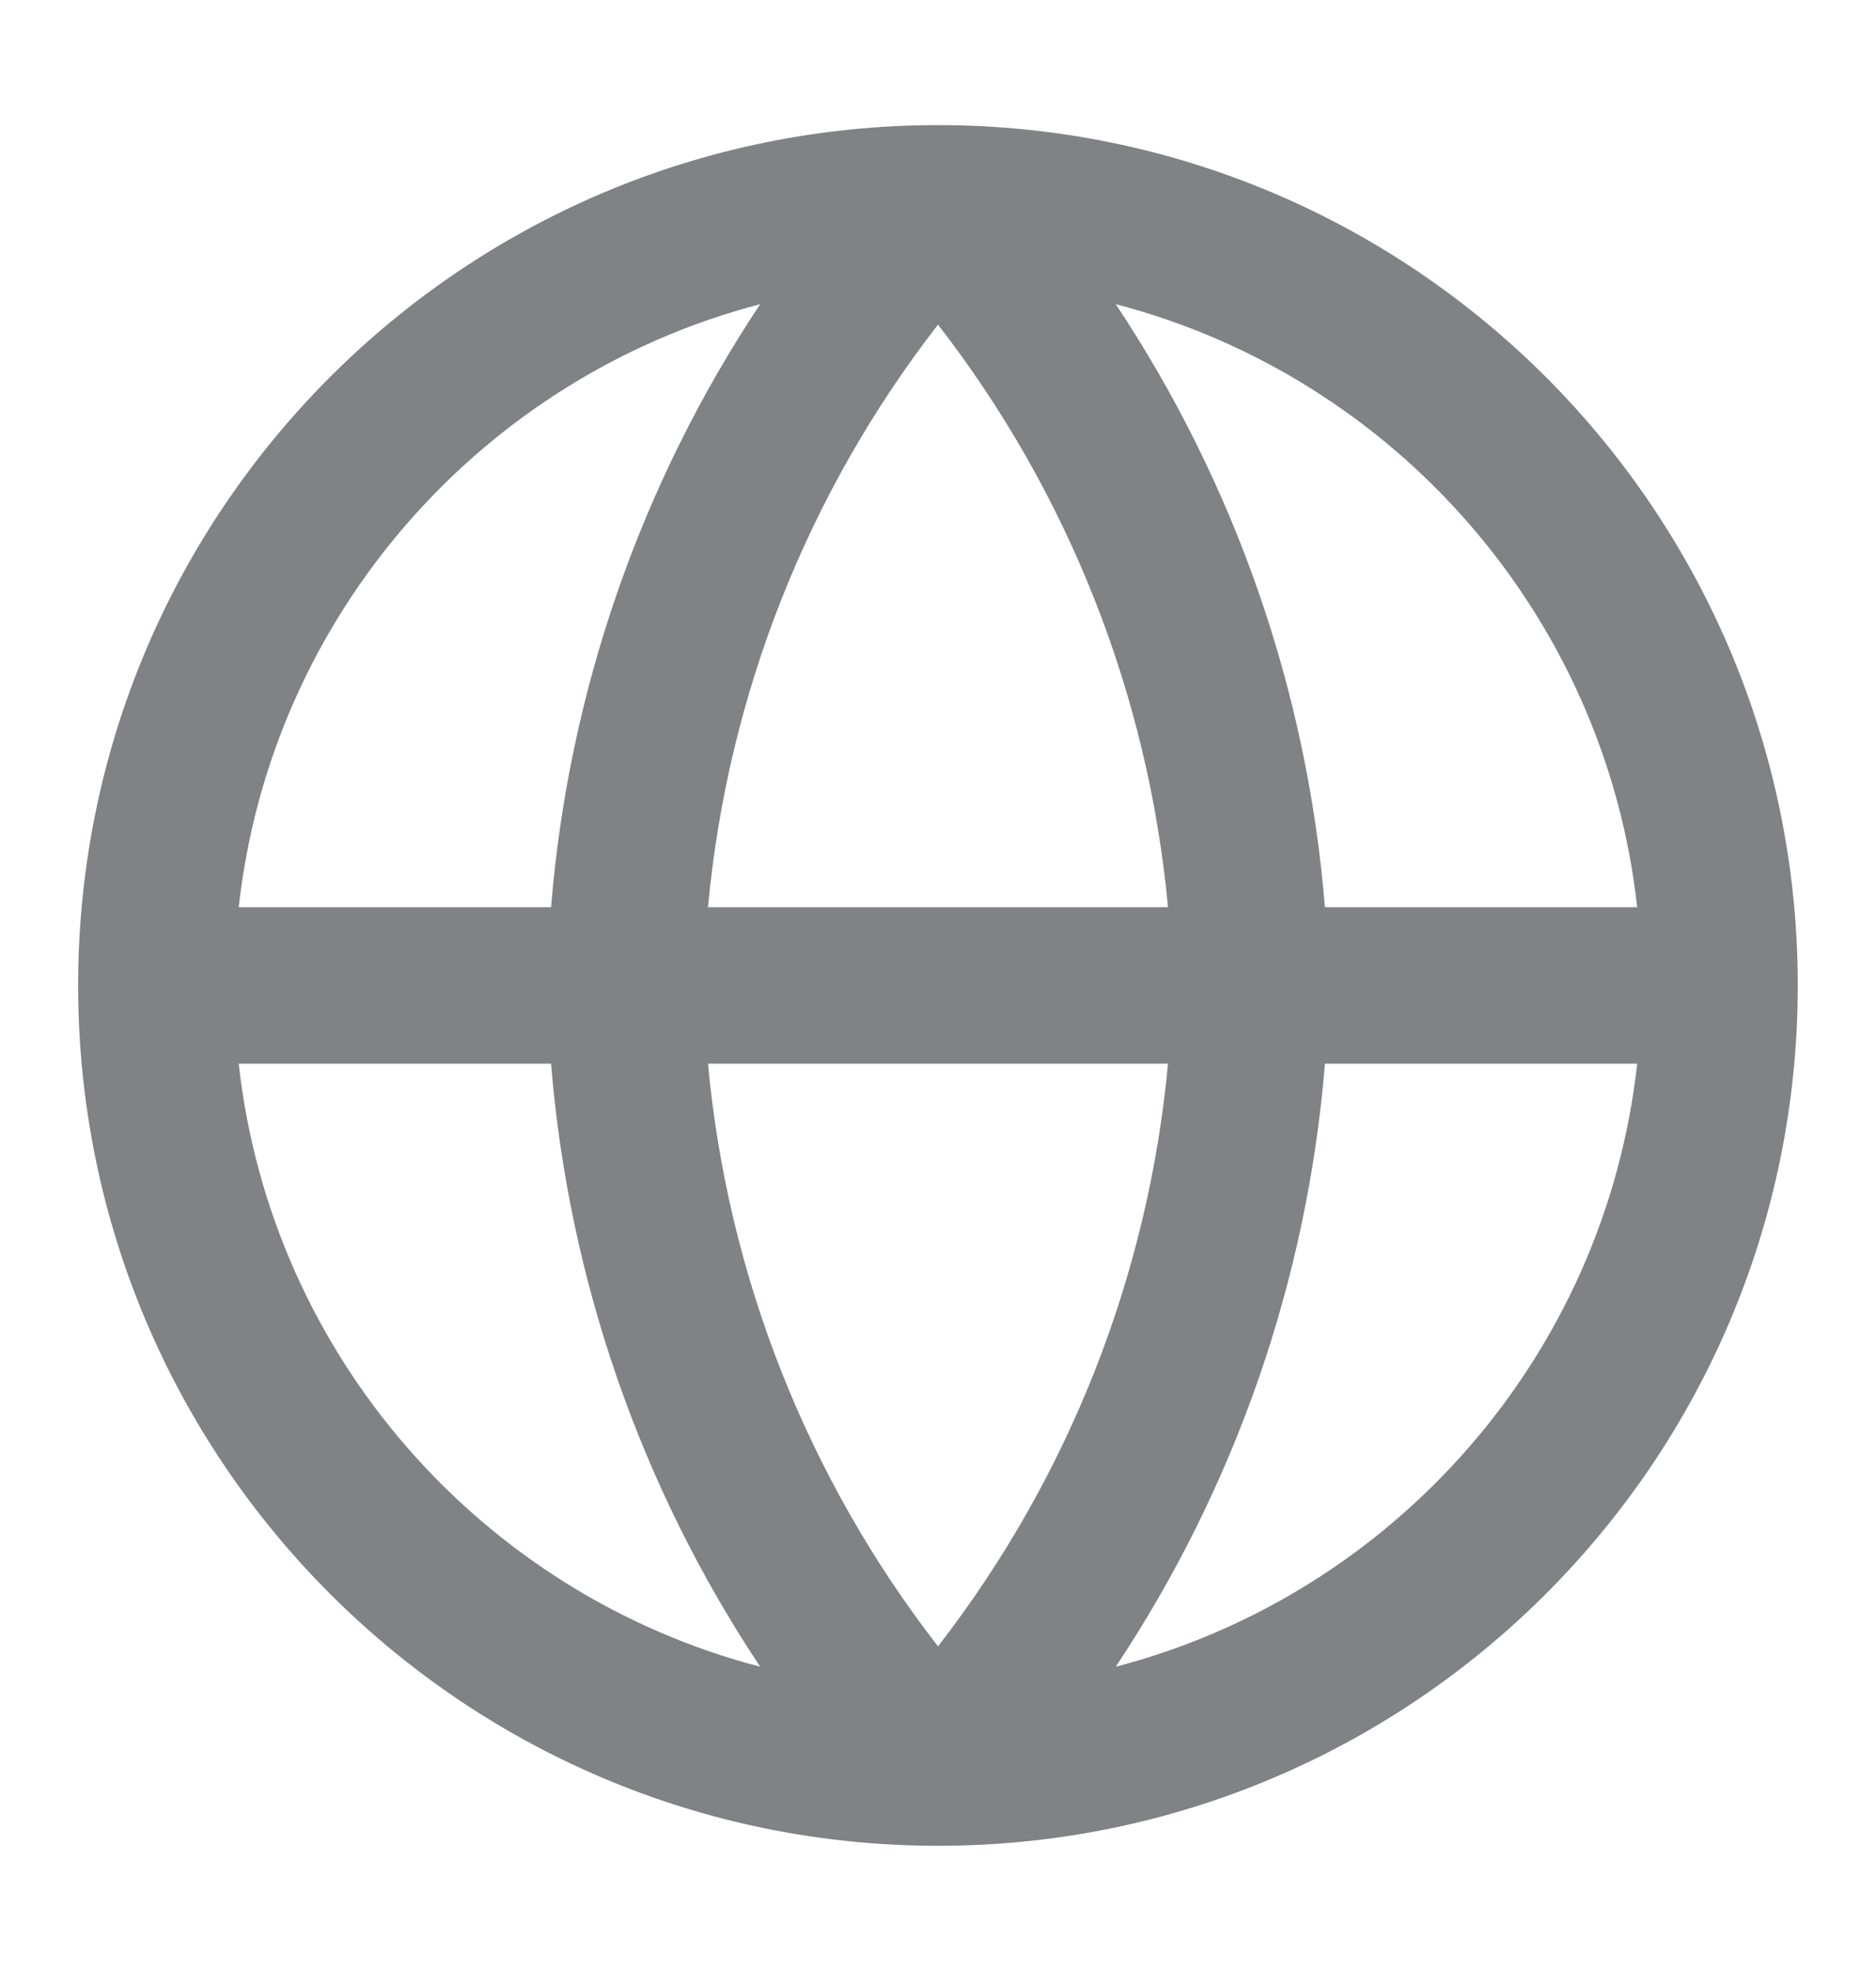
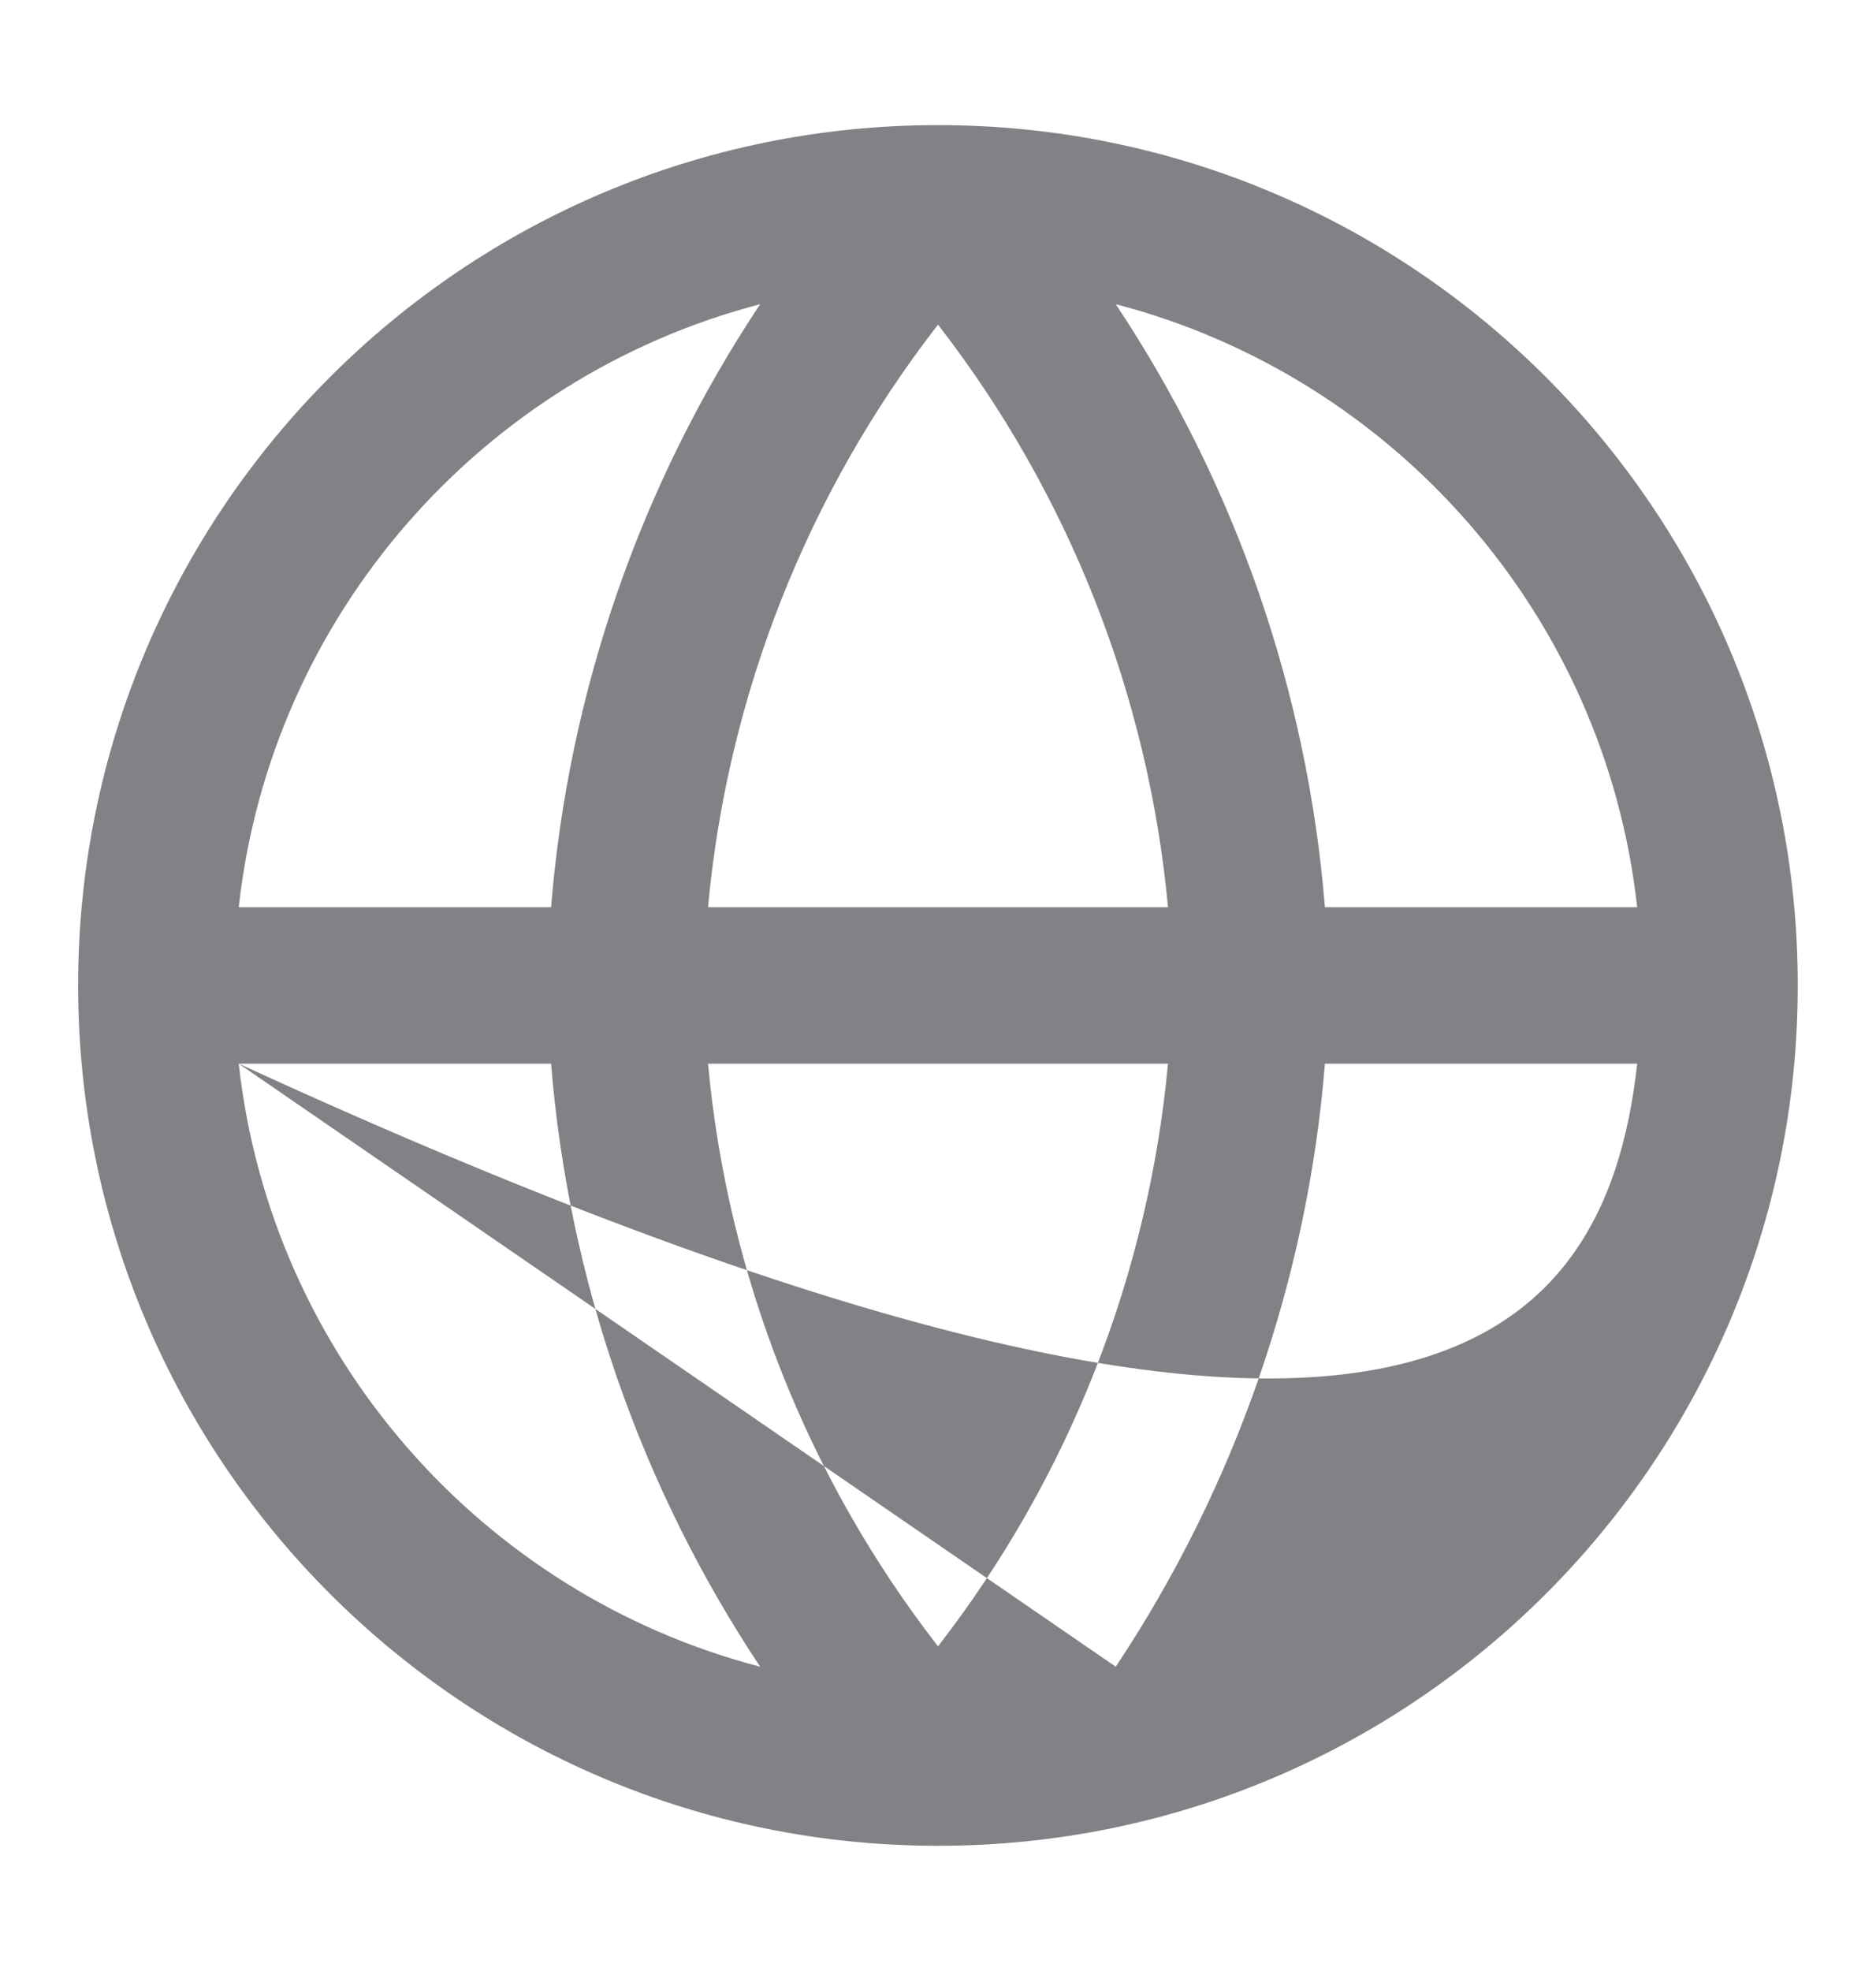
<svg xmlns="http://www.w3.org/2000/svg" width="20" height="21" viewBox="0 0 20 21" fill="none">
-   <path fill-rule="evenodd" clip-rule="evenodd" d="M10 1.333C15.062 1.333 19.166 5.437 19.166 10.5C19.166 15.562 15.062 19.666 10 19.666C4.937 19.666 0.833 15.562 0.833 10.5C0.833 5.437 4.937 1.333 10 1.333ZM2.545 9.666C2.89 6.552 5.14 4.013 8.104 3.241C6.832 5.153 6.062 7.364 5.875 9.666H2.545ZM2.545 11.333C2.89 14.447 5.14 16.986 8.104 17.758C6.832 15.846 6.062 13.636 5.875 11.333H2.545ZM11.895 17.758C14.859 16.986 17.11 14.447 17.454 11.333H14.125C13.938 13.636 13.167 15.846 11.895 17.758ZM17.454 9.666H14.125C13.938 7.364 13.167 5.153 11.895 3.241C14.859 4.013 17.11 6.552 17.454 9.666ZM10 3.459C11.391 5.251 12.242 7.405 12.452 9.666H7.548C7.757 7.405 8.608 5.251 10 3.459ZM10 17.541C8.608 15.748 7.757 13.594 7.548 11.333H12.452C12.242 13.594 11.391 15.748 10 17.541Z" fill="#808285" />
+   <path fill-rule="evenodd" clip-rule="evenodd" d="M10 1.333C15.062 1.333 19.166 5.437 19.166 10.5C19.166 15.562 15.062 19.666 10 19.666C4.937 19.666 0.833 15.562 0.833 10.5C0.833 5.437 4.937 1.333 10 1.333ZM2.545 9.666C2.89 6.552 5.14 4.013 8.104 3.241C6.832 5.153 6.062 7.364 5.875 9.666H2.545ZM2.545 11.333C2.89 14.447 5.14 16.986 8.104 17.758C6.832 15.846 6.062 13.636 5.875 11.333H2.545ZC14.859 16.986 17.11 14.447 17.454 11.333H14.125C13.938 13.636 13.167 15.846 11.895 17.758ZM17.454 9.666H14.125C13.938 7.364 13.167 5.153 11.895 3.241C14.859 4.013 17.11 6.552 17.454 9.666ZM10 3.459C11.391 5.251 12.242 7.405 12.452 9.666H7.548C7.757 7.405 8.608 5.251 10 3.459ZM10 17.541C8.608 15.748 7.757 13.594 7.548 11.333H12.452C12.242 13.594 11.391 15.748 10 17.541Z" fill="#808285" />
</svg>